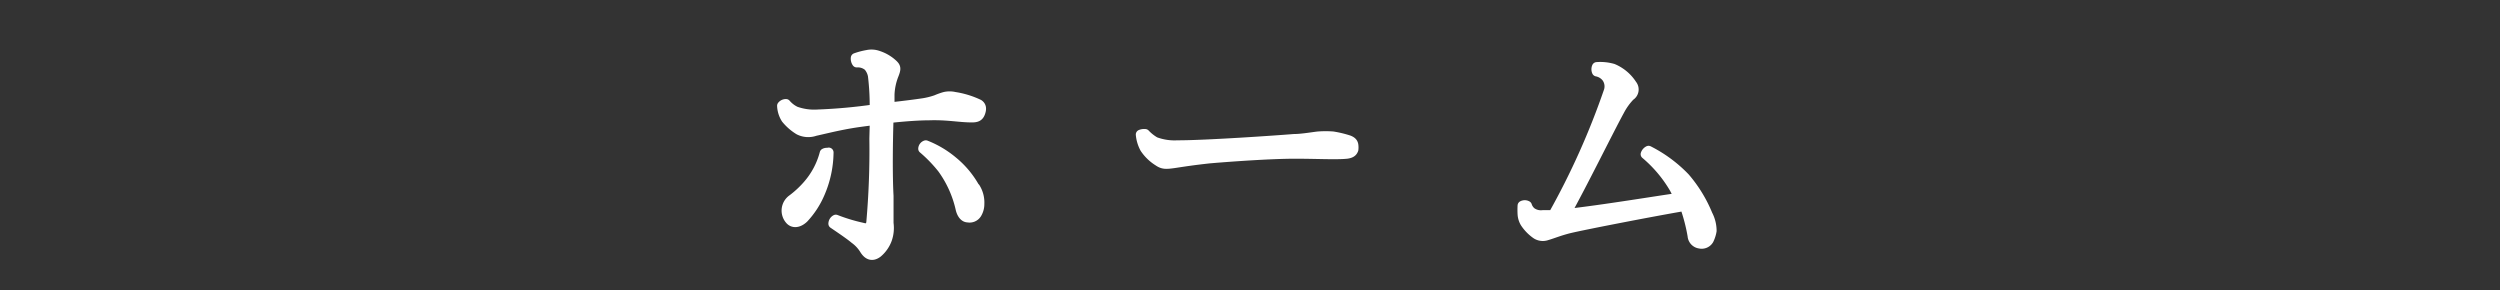
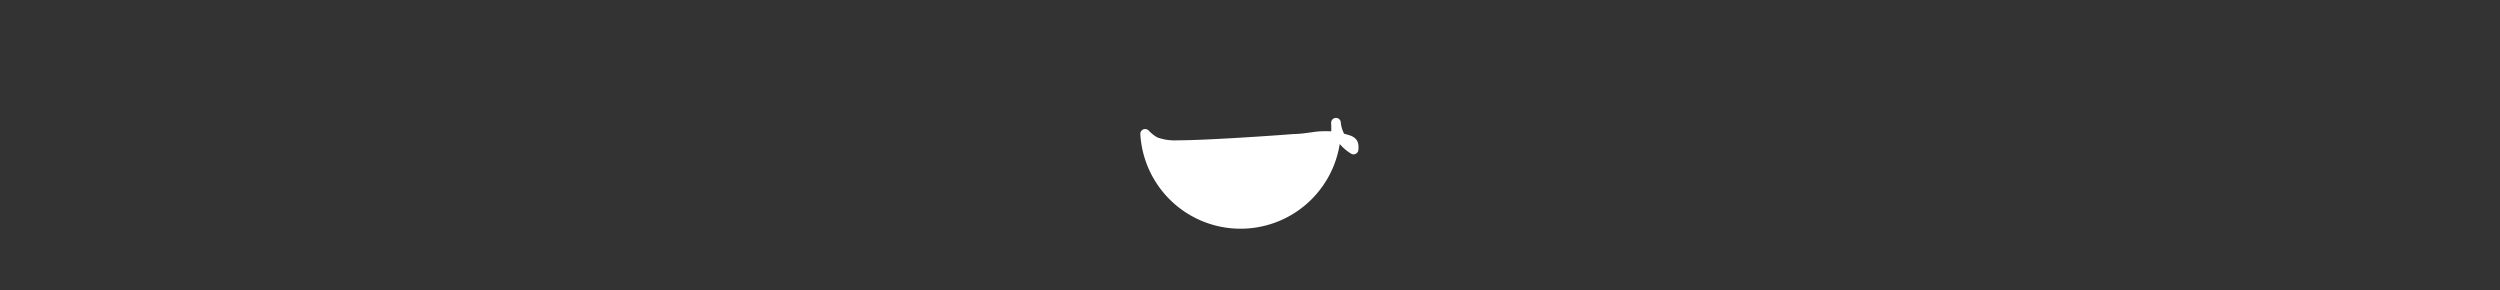
<svg xmlns="http://www.w3.org/2000/svg" viewBox="0 0 155 18">
  <rect x="0" y="0" width="155" height="18" fill="#333333" stroke="none" />
  <defs>
    <style>.cls-1{fill:#fff;stroke:#fff;stroke-linecap:round;stroke-linejoin:round;stroke-width:0.6px;}.cls-2{fill:none;}</style>
  </defs>
  <g id="レイヤー_2" data-name="レイヤー 2">
    <g id="mo">
-       <path class="cls-1" d="M54.23,7.45c-.76.1-1.2.15-1.88.28s-1.28.28-1.82.4a1.27,1.27,0,0,1-1-.07,3.16,3.16,0,0,1-.8-.7,1.63,1.63,0,0,1-.25-.8.32.32,0,0,1,.25-.12,1.8,1.8,0,0,0,.6.46,3.42,3.42,0,0,0,1.37.19,33.11,33.11,0,0,0,3.52-.32,15.48,15.48,0,0,0-.11-2.08,1.21,1.21,0,0,0-.28-.58,1,1,0,0,0-.71-.23.43.43,0,0,1-.07-.29,4.31,4.31,0,0,1,.72-.19,1.23,1.23,0,0,1,.69.05,2.44,2.44,0,0,1,.9.53c.19.18.21.27.07.63a3.71,3.71,0,0,0-.27,1.25c0,.23,0,.5,0,.79.84-.09,1.62-.19,2.08-.26a4.54,4.54,0,0,0,.8-.2A4.32,4.32,0,0,1,58.57,6a1.37,1.37,0,0,1,.61,0,5.39,5.39,0,0,1,1.5.46c.15.1.2.25.11.51s-.23.32-.54.32c-.78,0-1.51-.17-2.67-.13-.59,0-1.49.06-2.48.17-.05,1.54-.07,3.57,0,4.82,0,.56,0,1.28,0,1.69a2.12,2.12,0,0,1-.1,1,2,2,0,0,1-.58.83c-.26.2-.55.24-.82-.19a2.29,2.29,0,0,0-.61-.66c-.31-.26-.83-.61-1.33-.95a.3.3,0,0,1,.16-.26,10.87,10.87,0,0,0,1.61.49c.38.11.53,0,.58-.3a51.14,51.14,0,0,0,.19-5.22Zm-2.85,2A6.51,6.51,0,0,1,50.83,12a5.3,5.3,0,0,1-1,1.53c-.34.32-.68.32-.87.08a.86.86,0,0,1,.17-1.26,6.1,6.1,0,0,0,.92-.85,4.86,4.86,0,0,0,1.07-2A.29.29,0,0,1,51.38,9.49Zm9.09,2.19a1.73,1.73,0,0,1,.26,1,1.15,1.15,0,0,1-.16.6.53.53,0,0,1-.56.25c-.23,0-.39-.24-.46-.53a6.79,6.79,0,0,0-1.13-2.51,8.69,8.69,0,0,0-1.19-1.23A.25.25,0,0,1,57.4,9a6.08,6.08,0,0,1,1.68,1A5.65,5.65,0,0,1,60.47,11.68Z" />
-       <path class="cls-1" d="M73,9c1.83,0,6.24-.31,7.22-.39.51,0,1.28-.14,1.53-.16a6.2,6.2,0,0,1,.88,0,6.52,6.52,0,0,1,1,.24c.17.07.27.15.29.32a1.09,1.09,0,0,1,0,.26c-.05.13-.13.23-.41.27-.62.07-1.92,0-3.19,0-1.51,0-3.93.17-5.34.29-1,.11-1.51.19-2.17.29-.5.07-.7.09-1-.12a2.75,2.75,0,0,1-.83-.8,2.18,2.18,0,0,1-.26-.86A.56.56,0,0,1,71,8.3a2.66,2.66,0,0,0,.62.49A3.45,3.45,0,0,0,73,9Z" />
-       <path class="cls-1" d="M106.13,14.31a2,2,0,0,1-.18.56.52.52,0,0,1-.56.24.53.53,0,0,1-.46-.49,11,11,0,0,0-.48-1.84c-2,.34-6.22,1.16-7.14,1.38-.61.15-1,.32-1.41.44a.75.75,0,0,1-.64-.07,2.63,2.63,0,0,1-.7-.71,1.17,1.17,0,0,1-.17-.54,4.69,4.69,0,0,1,0-.53.3.3,0,0,1,.29,0,.85.85,0,0,0,.27.4,1,1,0,0,0,.7.18h.64a46.77,46.77,0,0,0,3.45-7.7.94.94,0,0,0-.12-.8A1,1,0,0,0,99,4.44a.35.35,0,0,1,0-.29,2.86,2.86,0,0,1,1,.1,2.61,2.61,0,0,1,1.19,1,.47.47,0,0,1-.12.7,3.93,3.93,0,0,0-.66.92c-.63,1.15-2.33,4.6-3.33,6.39,2.23-.24,5.81-.84,7-1a5.34,5.34,0,0,0-.28-.59,8.13,8.13,0,0,0-1.78-2.11.38.38,0,0,1,.19-.22,8.4,8.4,0,0,1,2.27,1.68,8.41,8.41,0,0,1,1.4,2.29A2.17,2.17,0,0,1,106.13,14.31Z" />
+       <path class="cls-1" d="M73,9c1.83,0,6.24-.31,7.22-.39.51,0,1.28-.14,1.53-.16a6.2,6.2,0,0,1,.88,0,6.52,6.52,0,0,1,1,.24c.17.07.27.15.29.32a1.09,1.09,0,0,1,0,.26a2.75,2.75,0,0,1-.83-.8,2.18,2.18,0,0,1-.26-.86A.56.56,0,0,1,71,8.3a2.66,2.66,0,0,0,.62.49A3.45,3.45,0,0,0,73,9Z" />
      <rect class="cls-2" width="155" height="18" />
    </g>
  </g>
</svg>